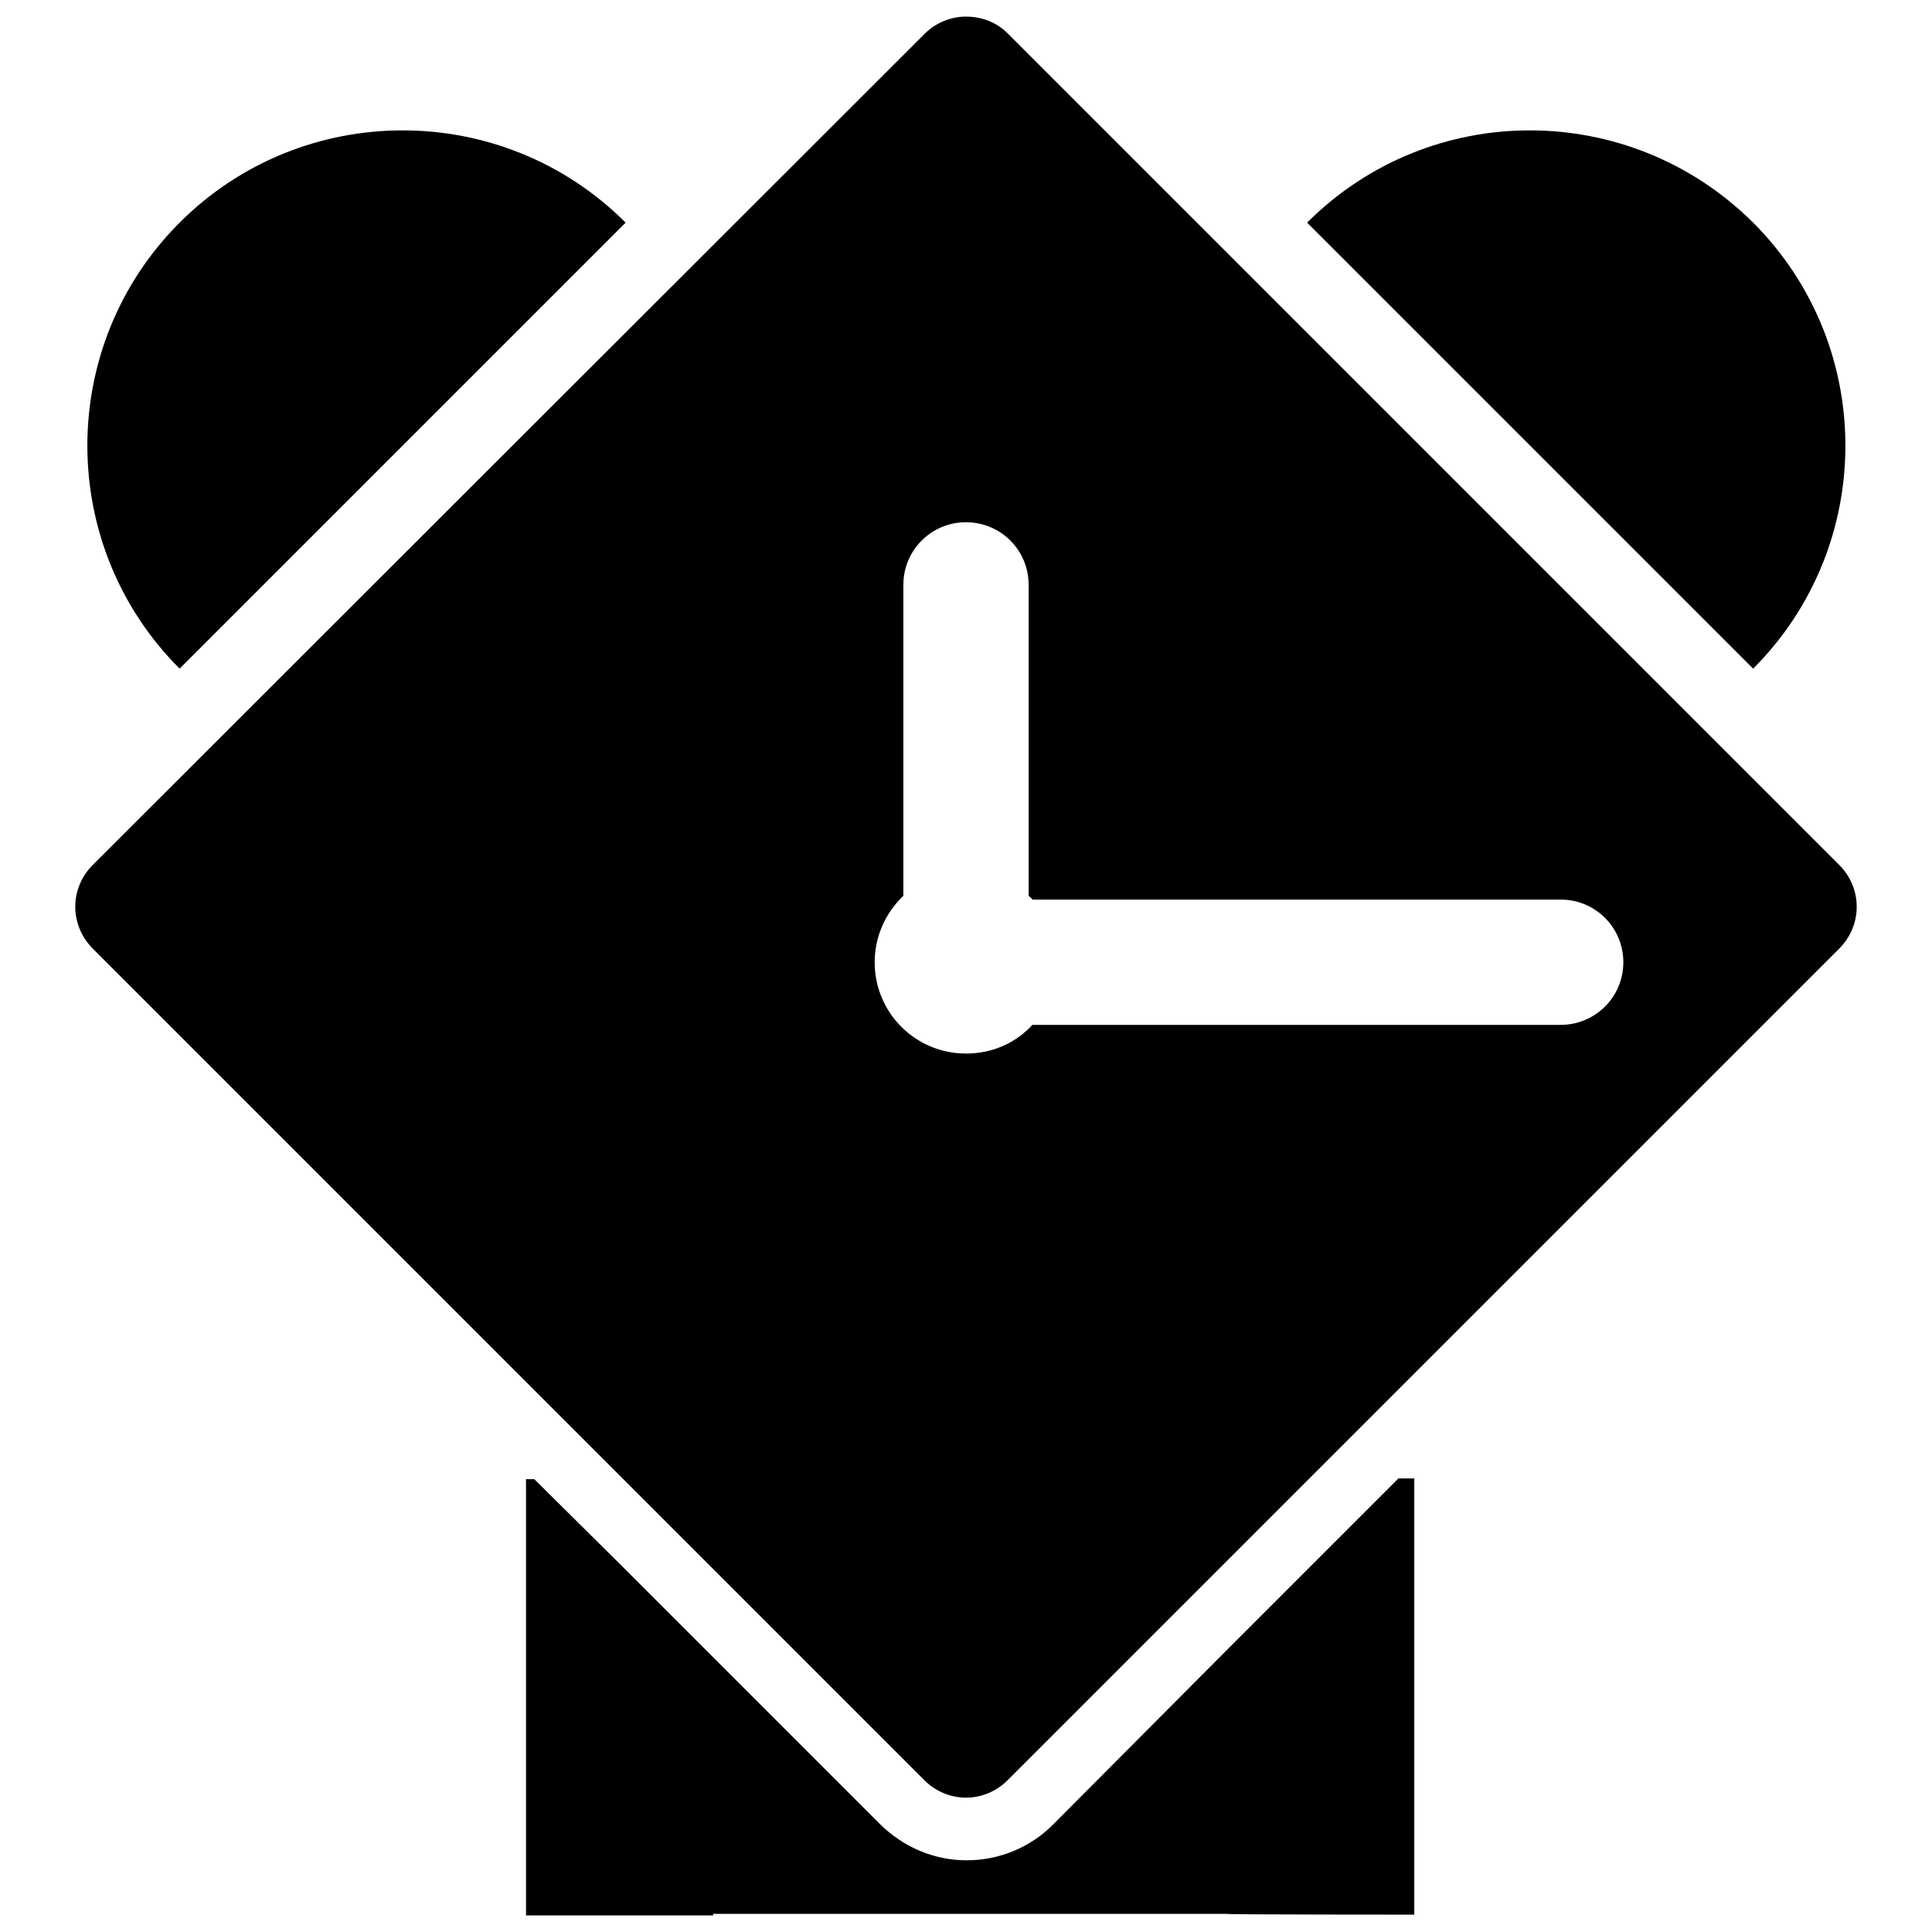
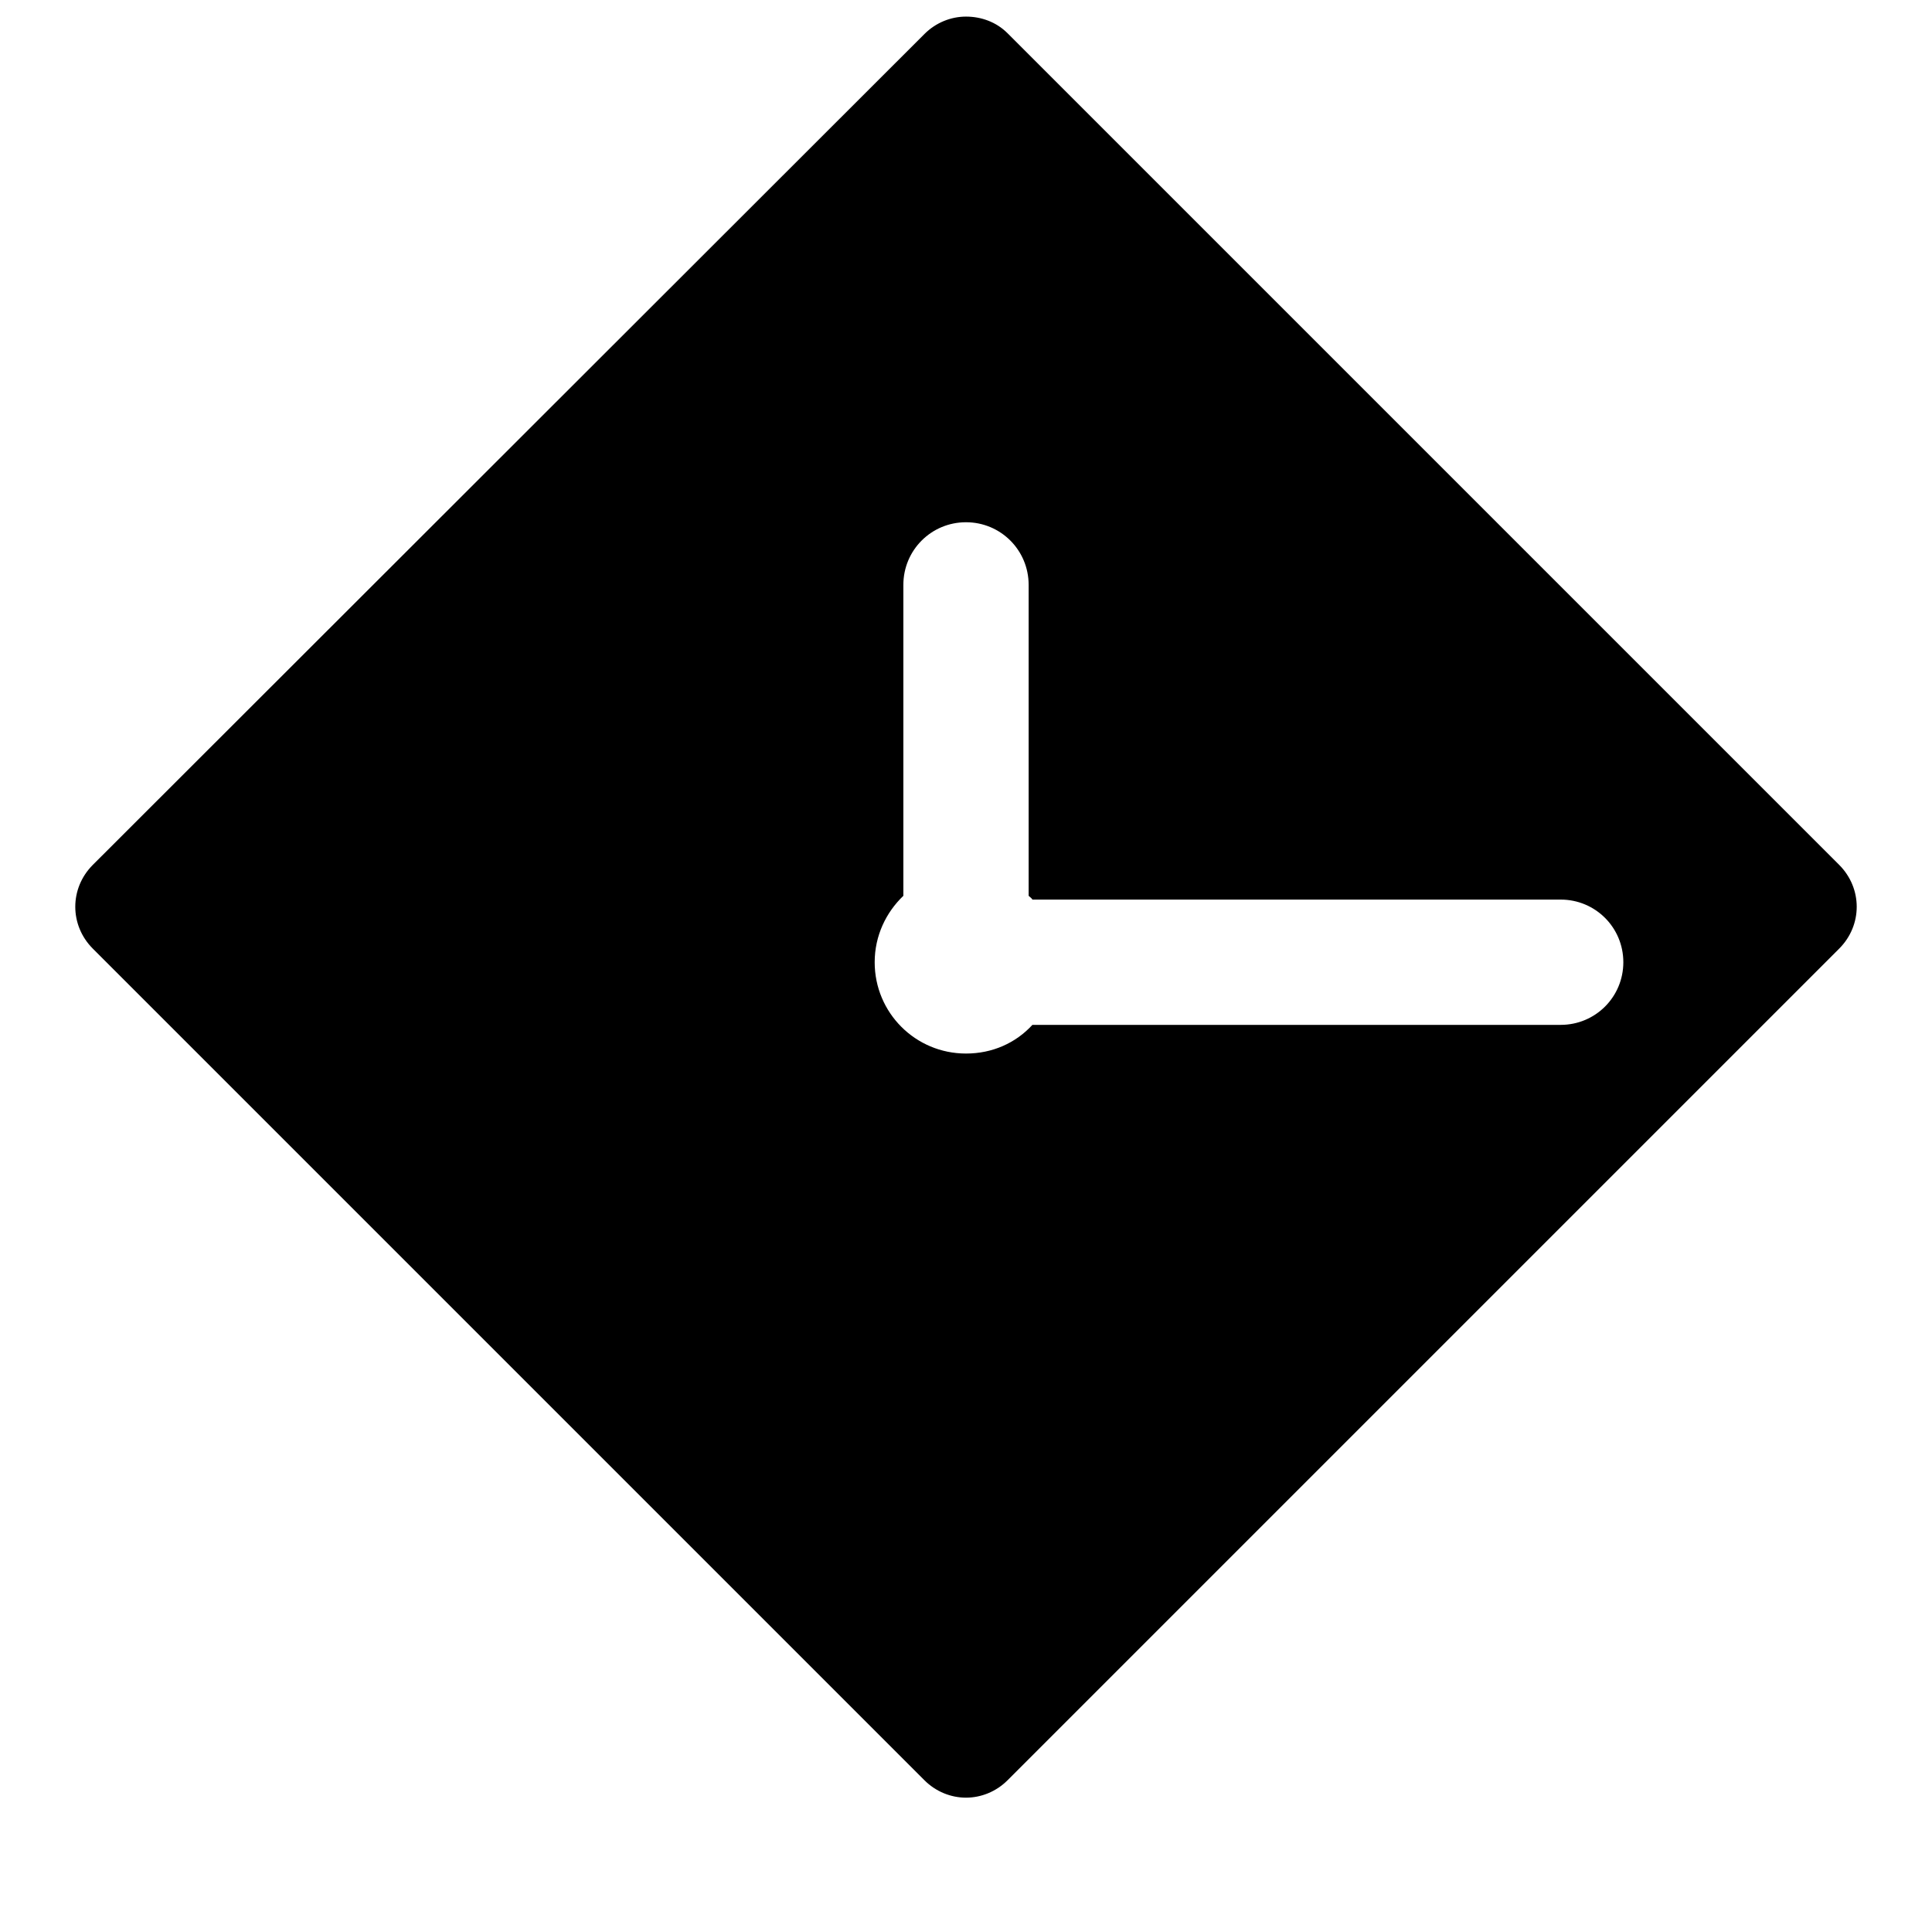
<svg xmlns="http://www.w3.org/2000/svg" version="1.1" x="0px" y="0px" viewBox="0 0 256 256" enable-background="new 0 0 256 256" xml:space="preserve">
  <g>
    <g>
      <g>
-         <path fill="#000000" d="M82.9,29.5c-16.3-16.3-42.8-16.3-59.1,0c-16.3,16.3-16.3,42.8,0,59.1L82.9,29.5z" />
-         <path fill="#000000" d="M173.2,29.5l59.1,59.1c16.3-16.3,16.3-42.8,0-59.1C215.9,13.2,189.5,13.2,173.2,29.5z" />
-         <path fill="#000000" d="M187.4,253.7v-57.8h-2.1L175,206.2l-12.4,12.4l-23.1,23.2c-3,3-7.1,4.7-11.4,4.7s-8.3-1.7-11.4-4.7l-22-22l-12.4-12.4L70.8,196h-1.1v57.8h12.4h12.4v-0.2h68l0,0C162.6,253.7,187.4,253.7,187.4,253.7z" />
        <path fill="#000000" d="M82.6,196L82.6,196l12,12l27.9,27.9c1.5,1.5,3.5,2.3,5.5,2.3c2,0,4-0.8,5.5-2.3l29-29l10.9-10.9l0.2-0.2l70.1-70.1c3.1-3.1,3.1-8,0-11.1L133.5,4.4C132,2.9,130,2.2,128,2.2s-4,0.8-5.5,2.3L12.3,114.6c-3.1,3.1-3.1,8,0,11.1L82.6,196z M119.7,118.7V77.5c0-4.6,3.7-8.3,8.3-8.3s8.3,3.7,8.3,8.3v41.2c0.2,0.2,0.4,0.3,0.5,0.5h70c4.6,0,8.3,3.7,8.3,8.3c0,4.6-3.7,8.3-8.3,8.3h-70c-2.2,2.4-5.3,3.8-8.8,3.8c-6.7,0-12.1-5.4-12.1-12.1C115.9,124,117.4,120.9,119.7,118.7z" />
      </g>
      <g />
      <g />
      <g />
      <g />
      <g />
      <g />
      <g />
      <g />
      <g />
      <g />
      <g />
      <g />
      <g />
      <g />
      <g />
    </g>
  </g>
</svg>